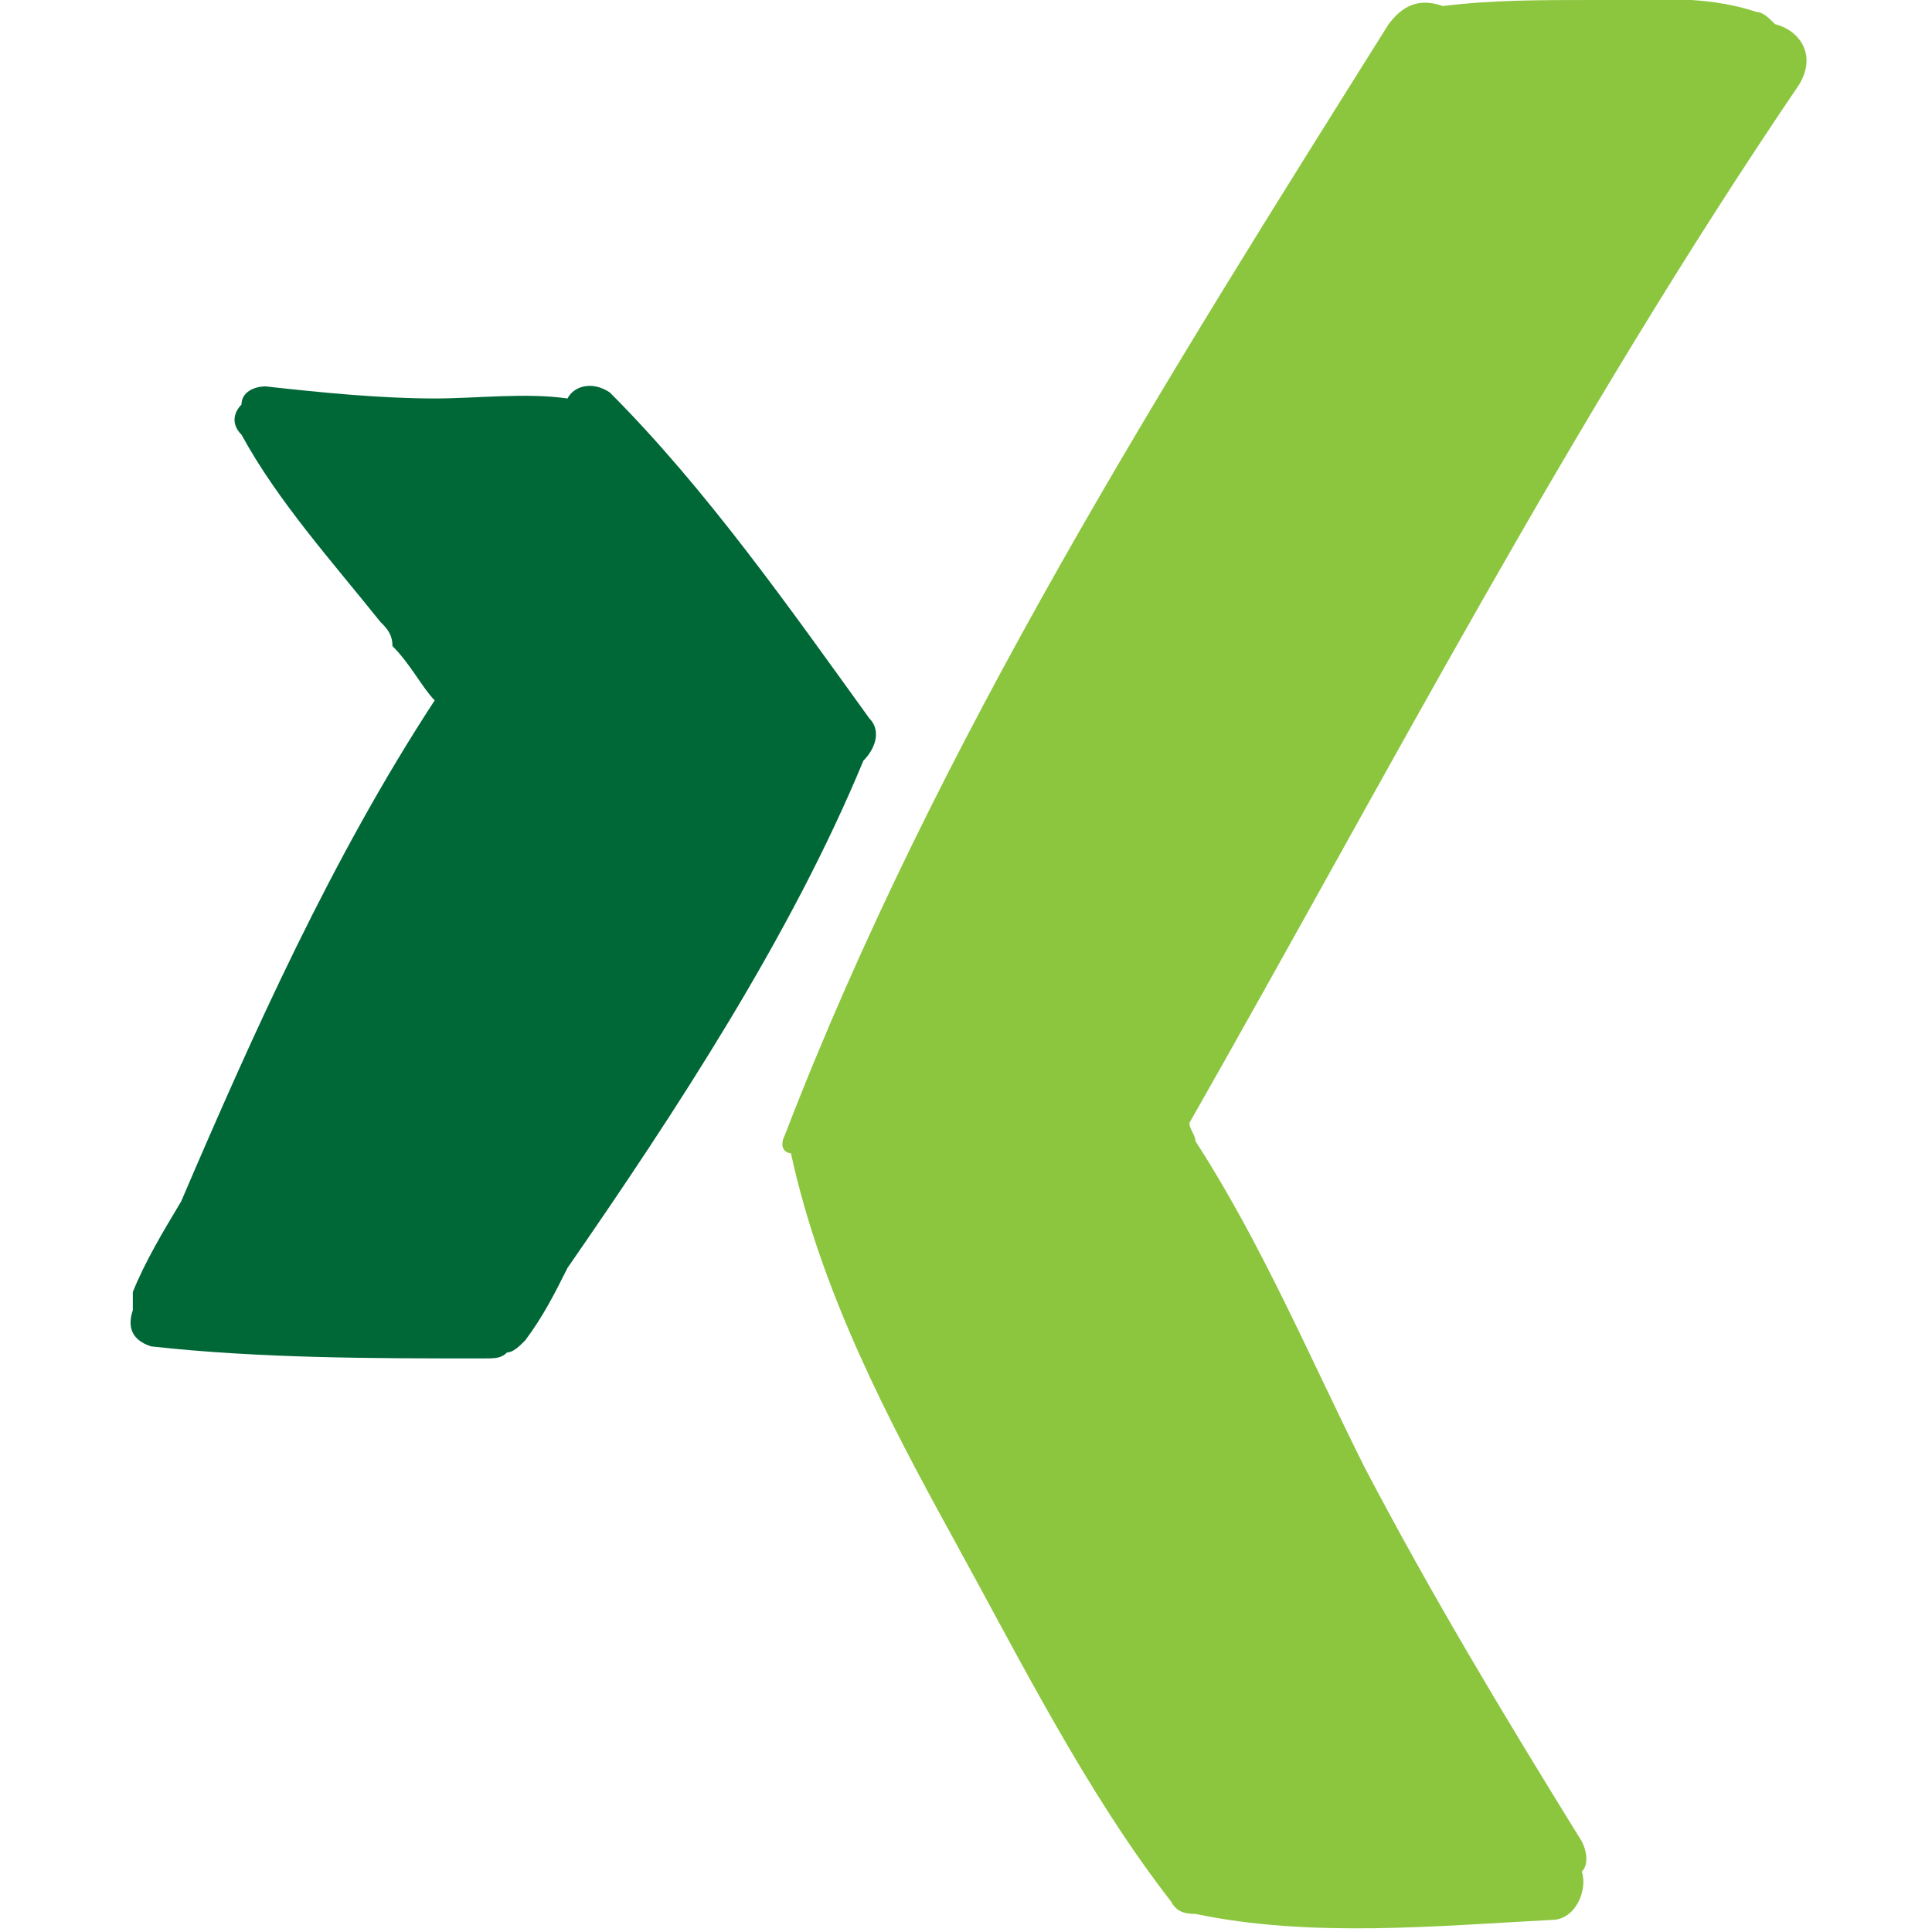
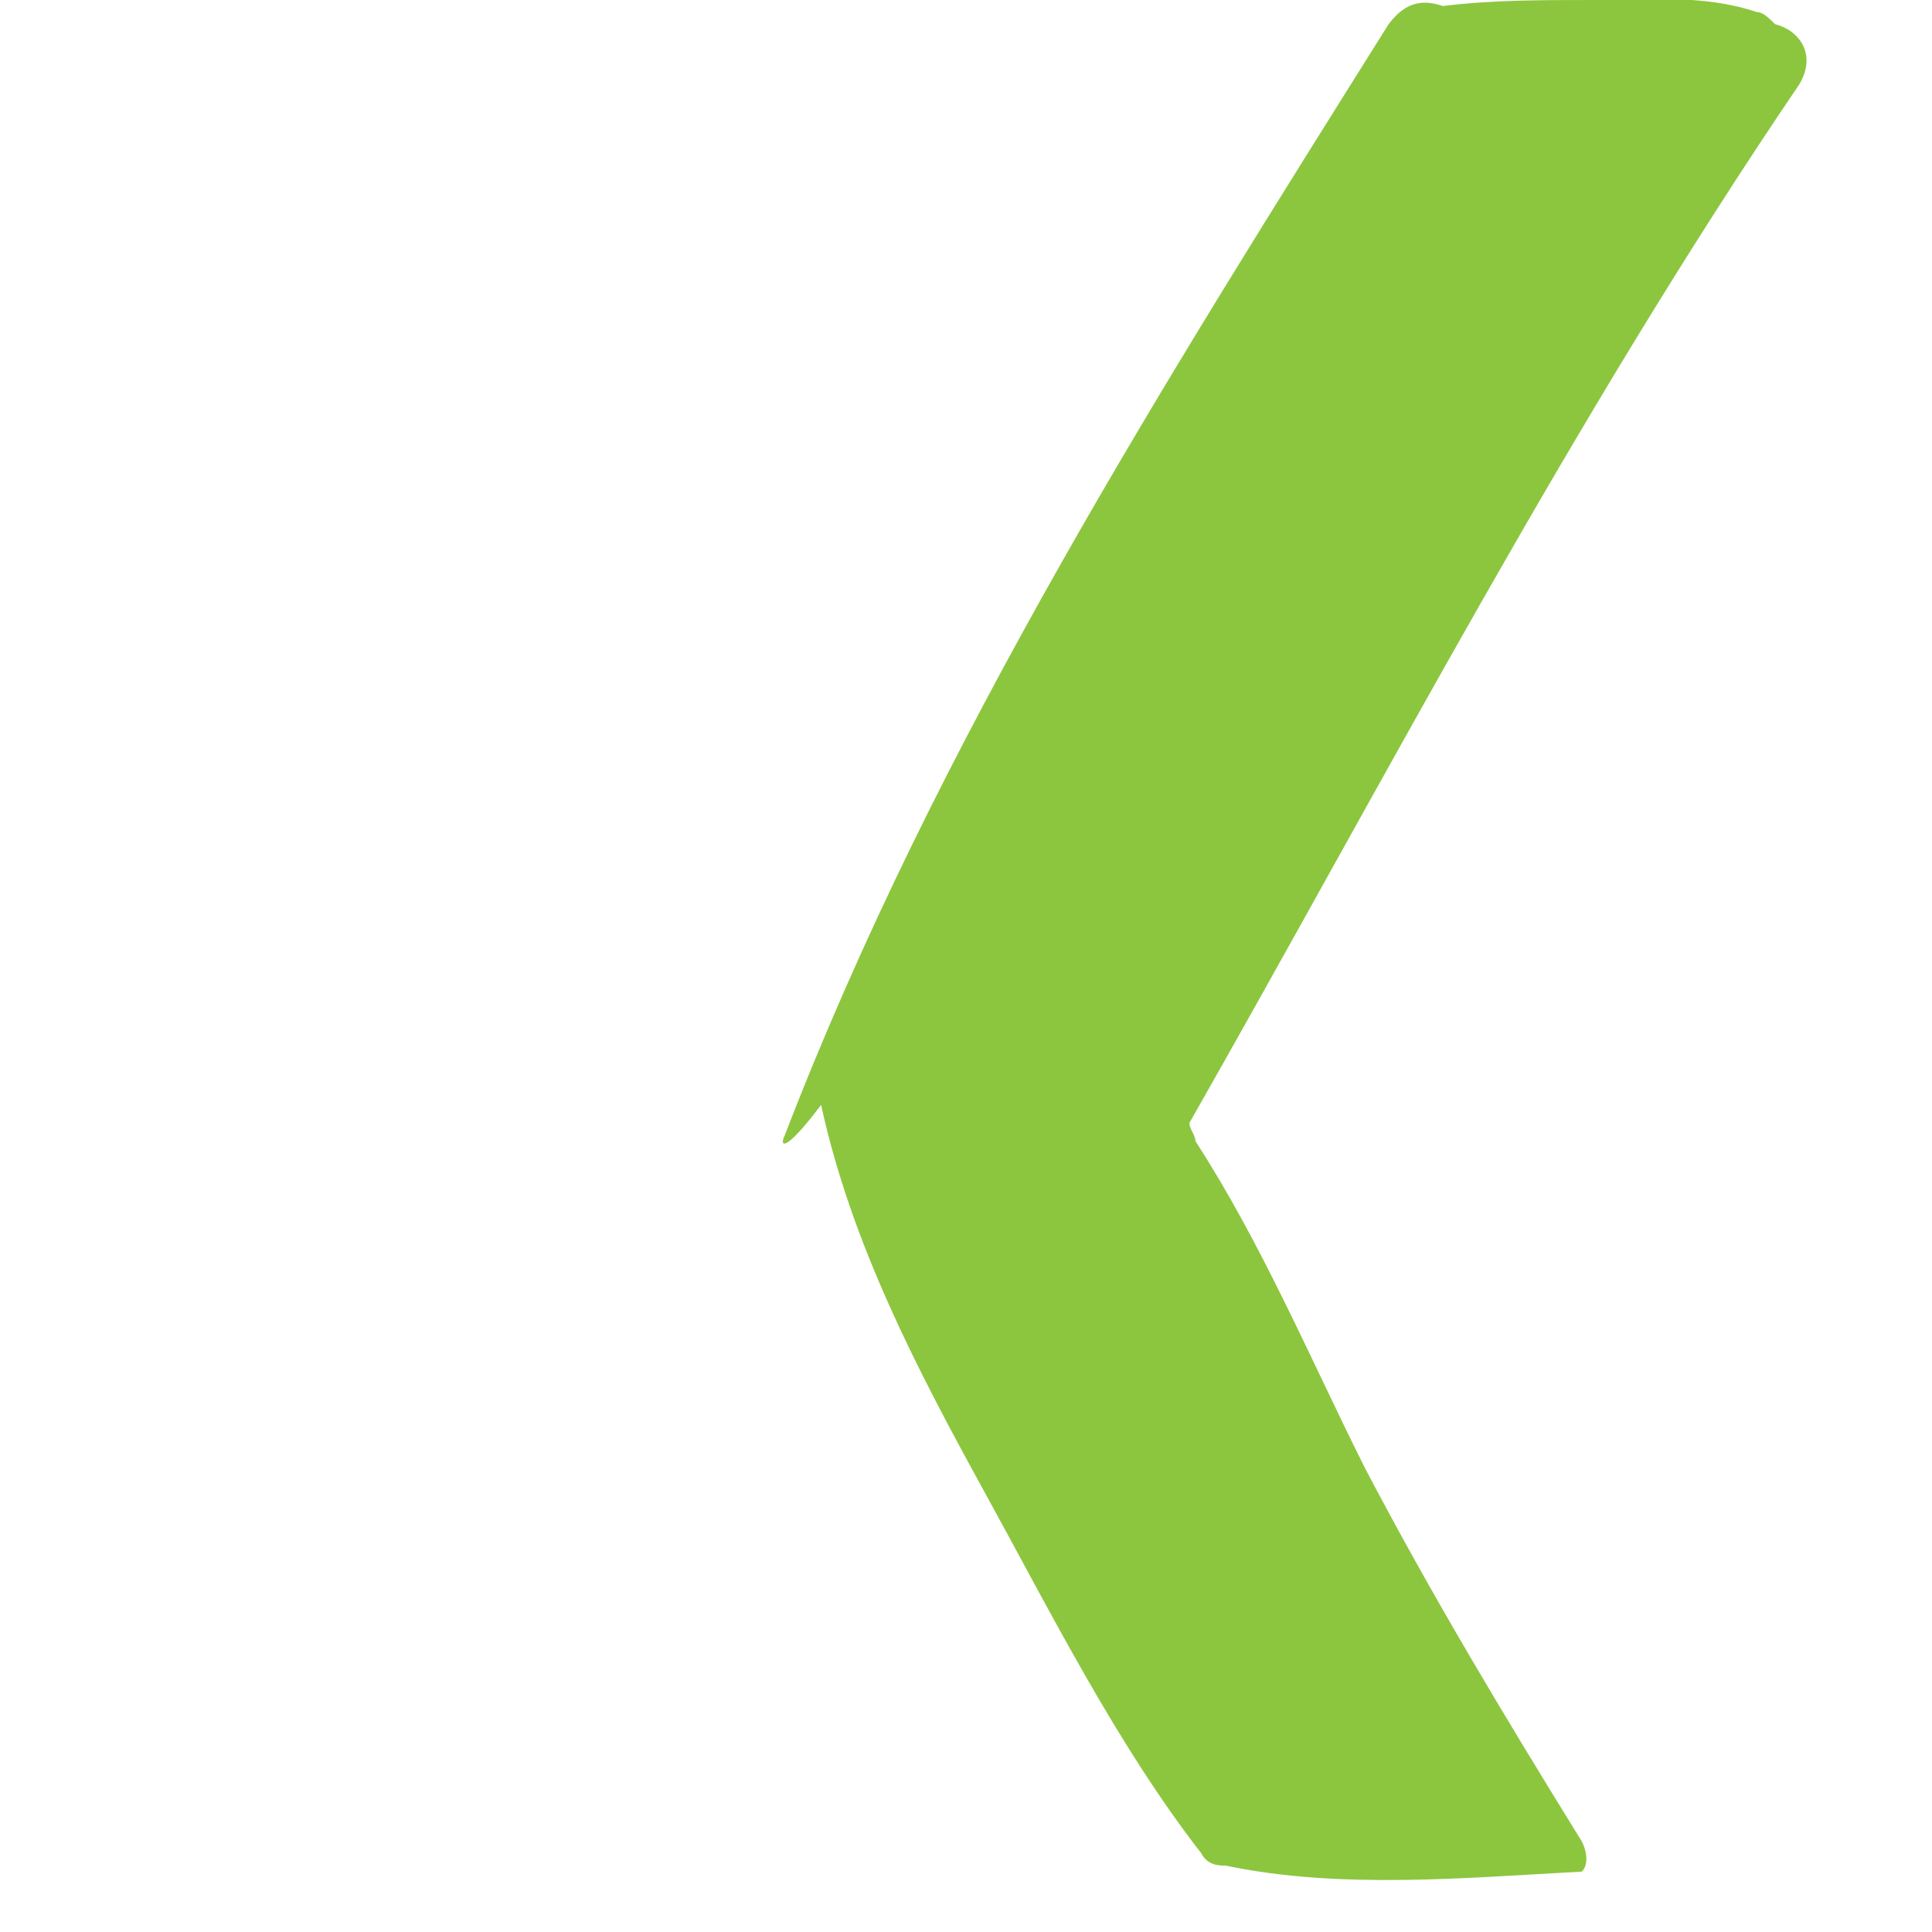
<svg xmlns="http://www.w3.org/2000/svg" version="1.1" id="Layer_1" x="0px" y="0px" width="32px" height="32px" viewBox="0 0 32 32" style="enable-background:new 0 0 32 32;" xml:space="preserve">
  <style type="text/css">
	.st0{fill:#8CC63F;}
	.st1{fill:#006837;}
</style>
  <g>
-     <path class="st0" d="M26.2,31c0.1,0.3-0.1,0.8-0.5,0.8c-1.9,0.1-4,0.3-5.9-0.1c0,0,0,0,0,0c-0.1,0-0.3,0-0.4-0.2   c-1.4-1.8-2.5-4-3.6-6c-1.1-2-2.2-4.1-2.7-6.4C13,19.1,12.9,19,13,18.8C15.5,12.3,19.3,6.3,23,0.4C23.3,0,23.6,0,23.9,0.1   C24.7,0,25.5,0,26.4,0c0.9,0,1.8-0.1,2.7,0.2c0.1,0,0.2,0.1,0.3,0.2c0.4,0.1,0.7,0.5,0.4,1C26,7,23,12.8,19.7,18.6   c0,0.1,0.1,0.2,0.1,0.3c1.1,1.7,1.9,3.6,2.8,5.4c1.1,2.1,2.3,4.1,3.6,6.2C26.3,30.7,26.3,30.9,26.2,31z" />
-     <path class="st1" d="M6.3,10.3c-0.8-1-1.7-2-2.3-3.1C3.8,7,3.9,6.8,4,6.7c0-0.2,0.2-0.3,0.4-0.3c0.9,0.1,1.9,0.2,2.8,0.2   c0.7,0,1.5-0.1,2.2,0c0.1-0.2,0.4-0.3,0.7-0.1c1.6,1.6,3,3.6,4.3,5.4c0.2,0.2,0.1,0.5-0.1,0.7c-1.2,2.9-3.1,5.8-4.9,8.4   c-0.2,0.4-0.4,0.8-0.7,1.2c-0.1,0.1-0.2,0.2-0.3,0.2c-0.1,0.1-0.2,0.1-0.4,0.1c-1.8,0-3.7,0-5.5-0.2c-0.3-0.1-0.4-0.3-0.3-0.6   c0-0.1,0-0.2,0-0.3c0.2-0.5,0.5-1,0.8-1.5c1.2-2.8,2.5-5.7,4.2-8.3C7,11.4,6.8,11,6.5,10.7C6.5,10.5,6.4,10.4,6.3,10.3z" />
+     <path class="st0" d="M26.2,31c-1.9,0.1-4,0.3-5.9-0.1c0,0,0,0,0,0c-0.1,0-0.3,0-0.4-0.2   c-1.4-1.8-2.5-4-3.6-6c-1.1-2-2.2-4.1-2.7-6.4C13,19.1,12.9,19,13,18.8C15.5,12.3,19.3,6.3,23,0.4C23.3,0,23.6,0,23.9,0.1   C24.7,0,25.5,0,26.4,0c0.9,0,1.8-0.1,2.7,0.2c0.1,0,0.2,0.1,0.3,0.2c0.4,0.1,0.7,0.5,0.4,1C26,7,23,12.8,19.7,18.6   c0,0.1,0.1,0.2,0.1,0.3c1.1,1.7,1.9,3.6,2.8,5.4c1.1,2.1,2.3,4.1,3.6,6.2C26.3,30.7,26.3,30.9,26.2,31z" />
  </g>
</svg>